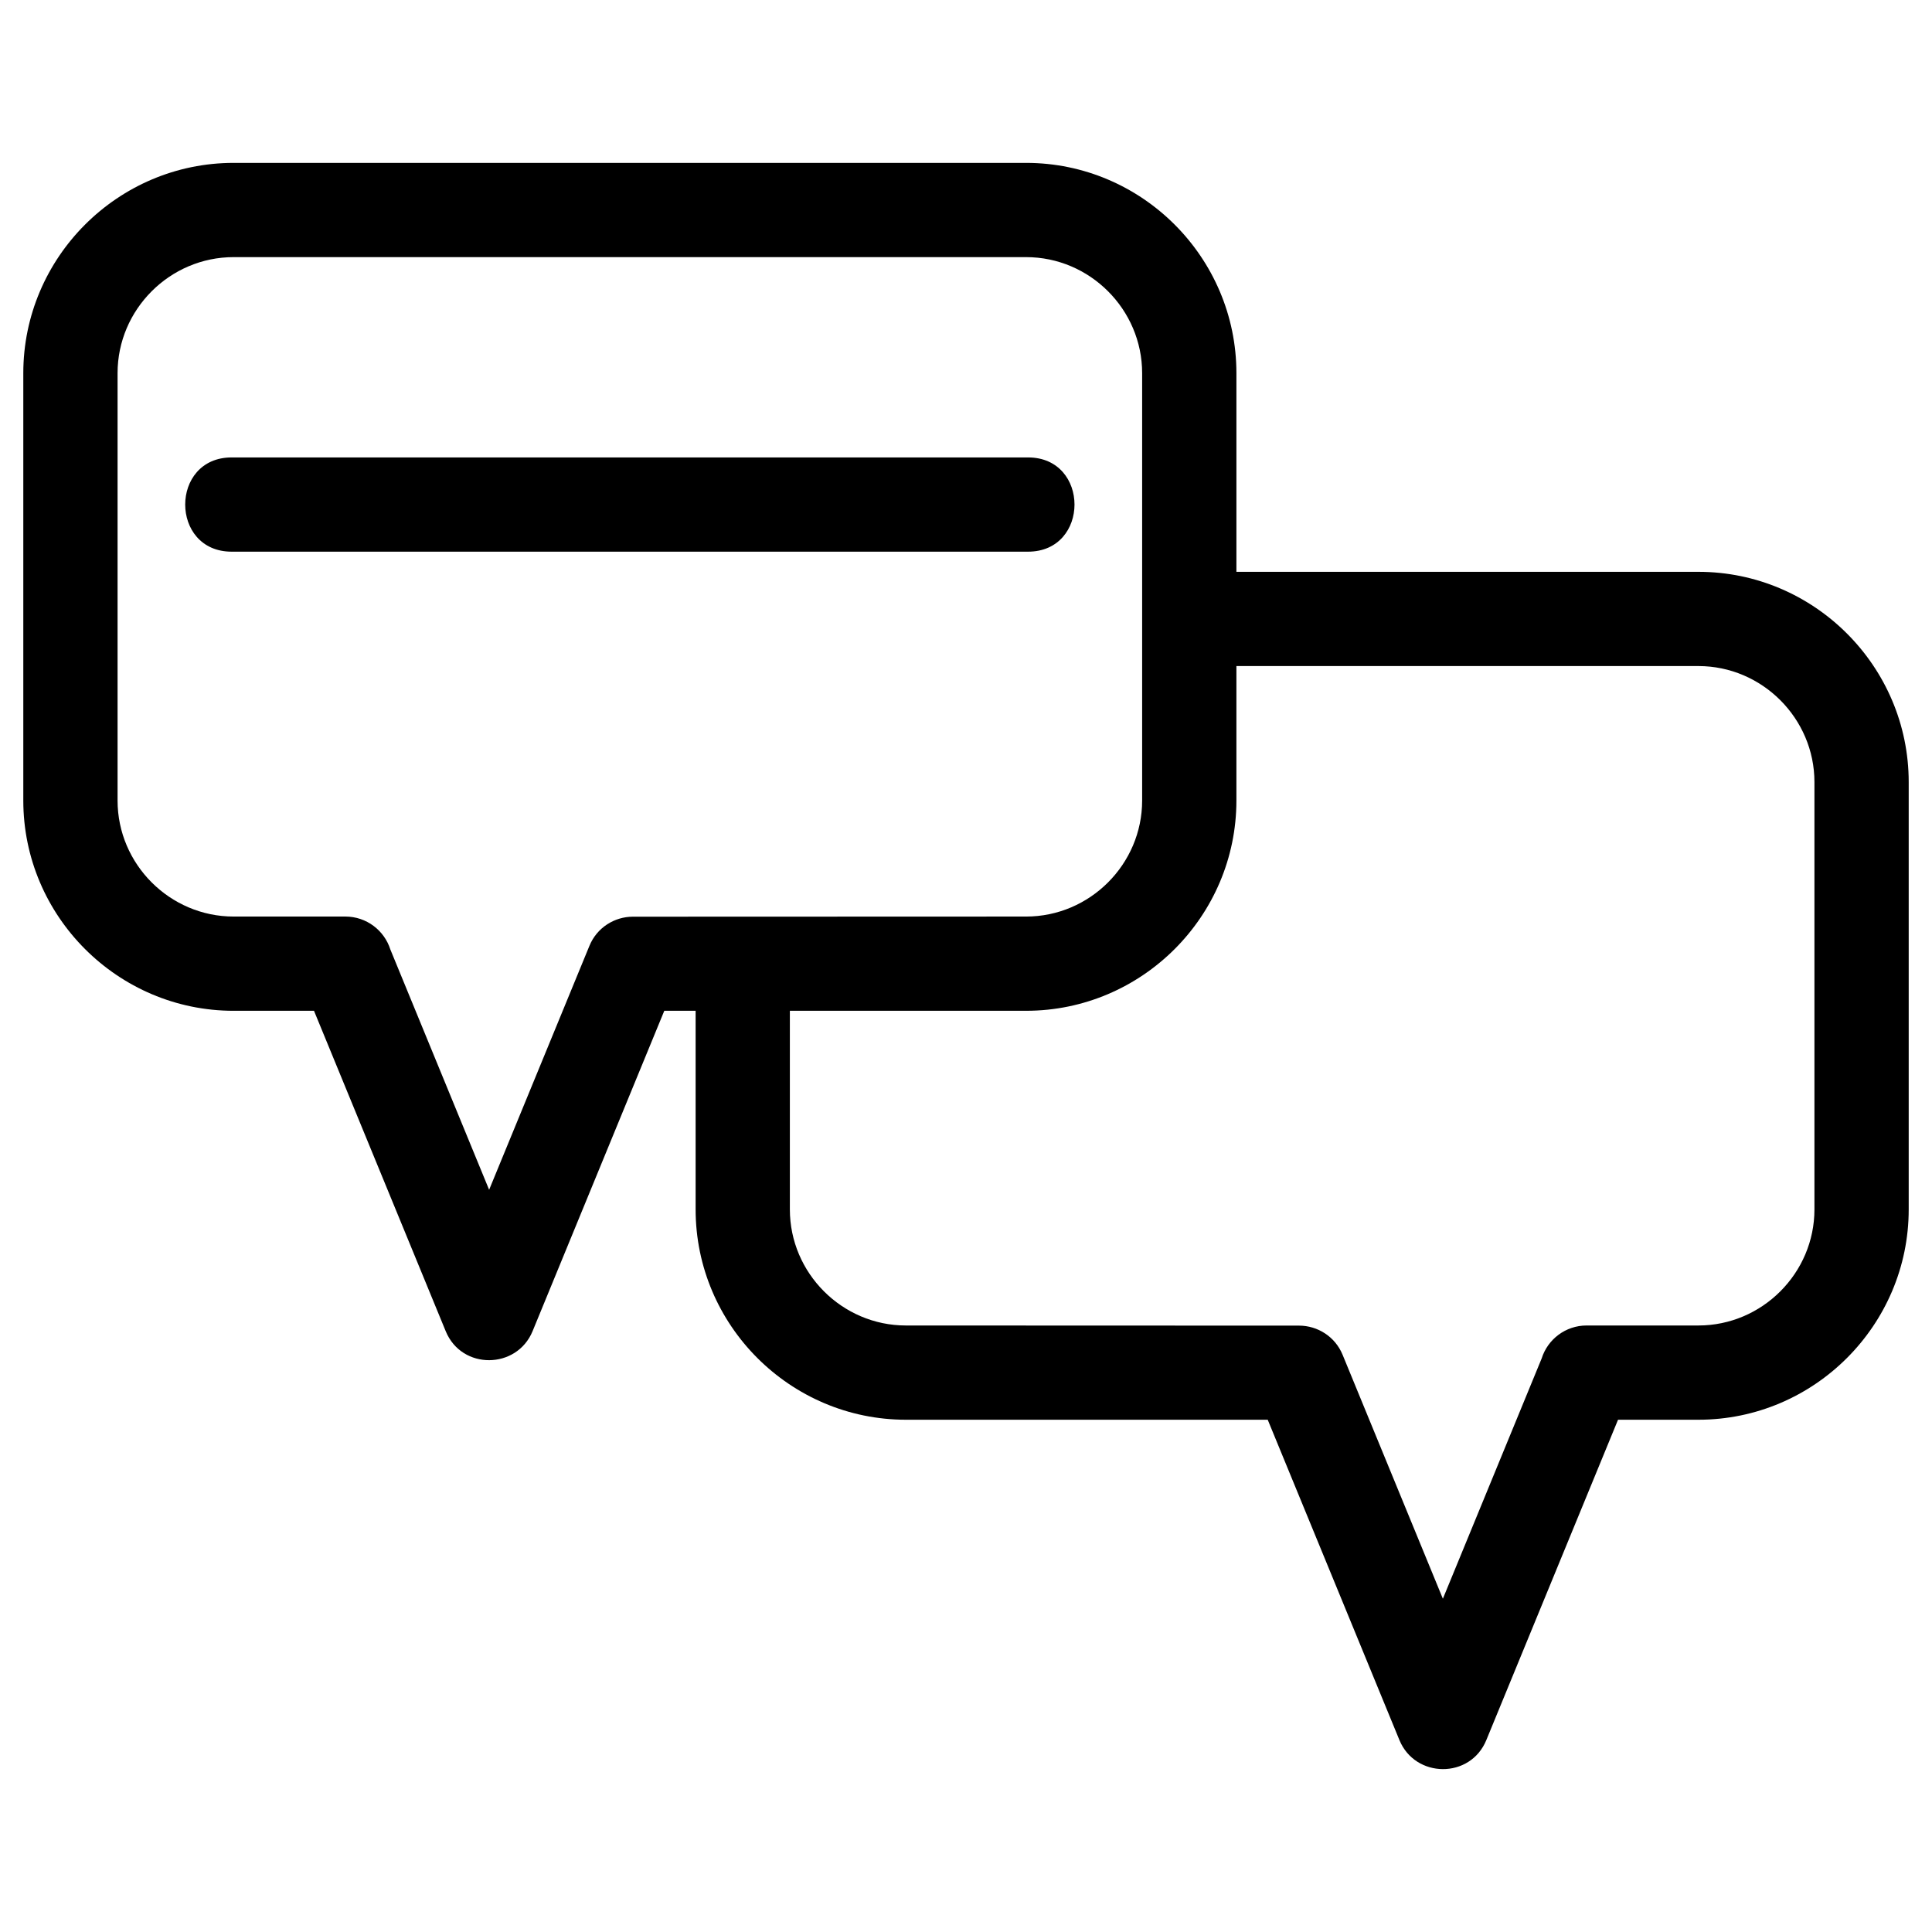
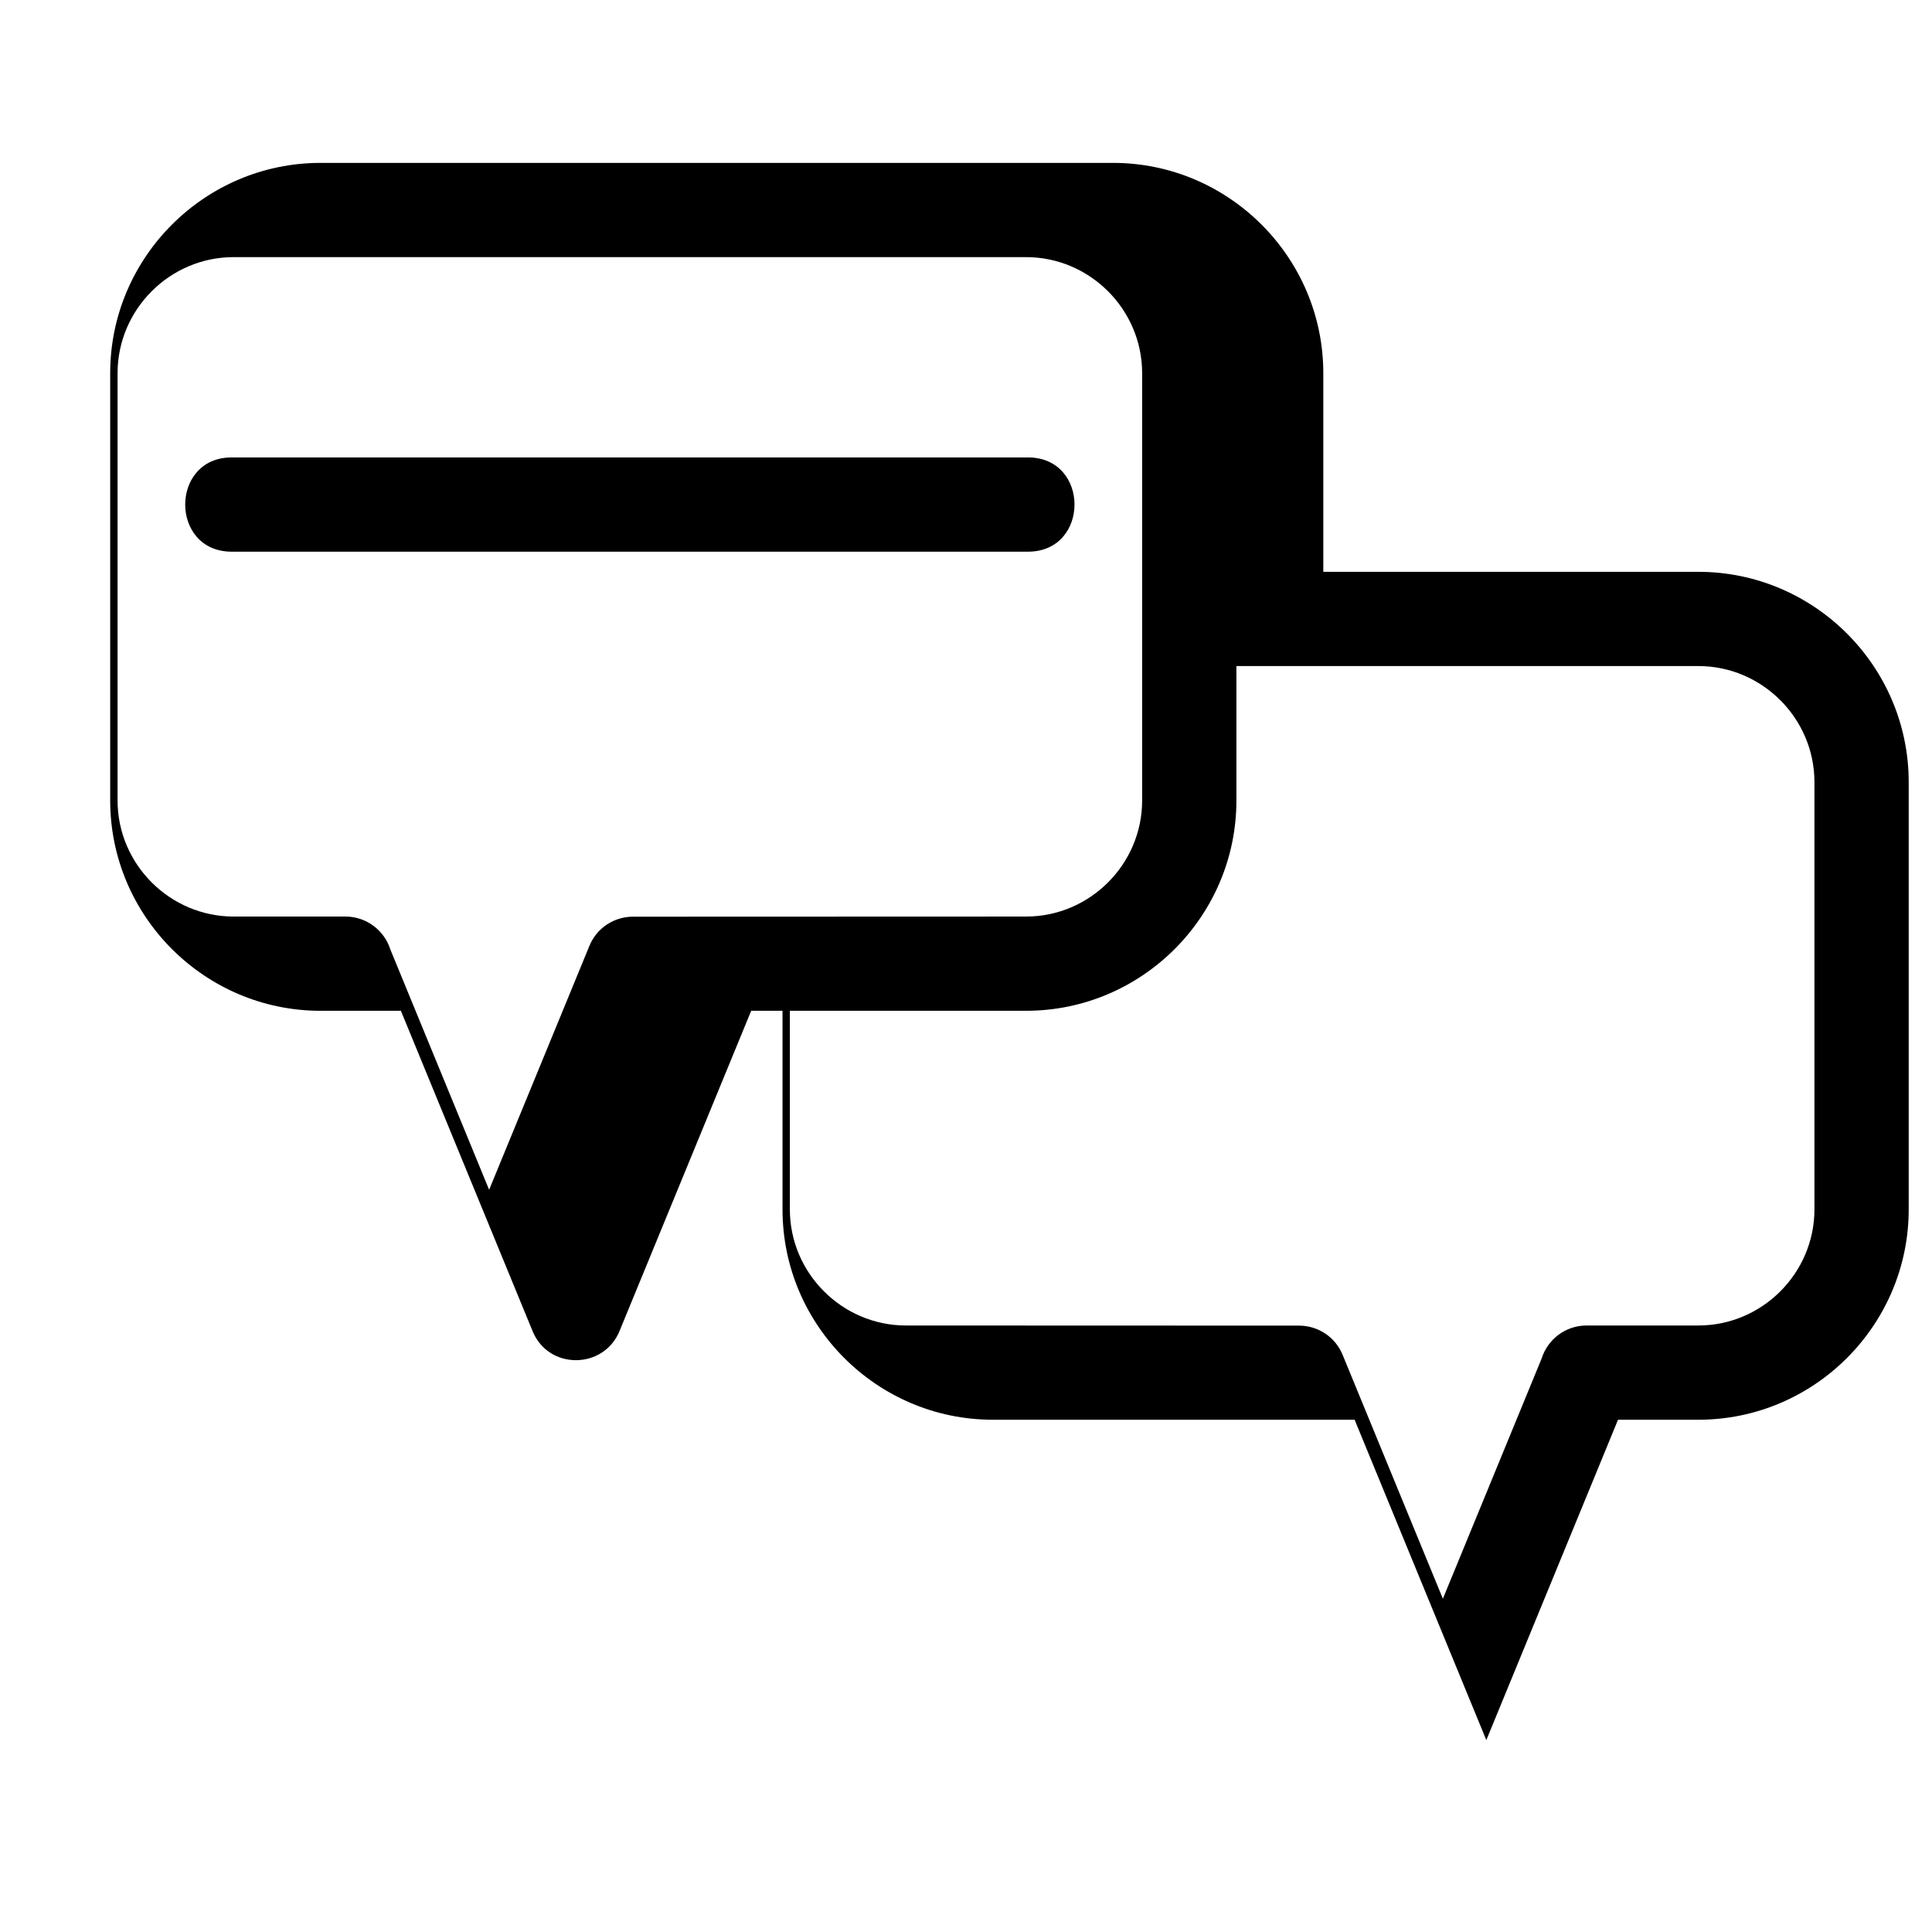
<svg xmlns="http://www.w3.org/2000/svg" height="8.467mm" style="shape-rendering:geometricPrecision; text-rendering:geometricPrecision; image-rendering:optimizeQuality; fill-rule:evenodd; clip-rule:evenodd" version="1.1" viewBox="0 0 846.66 846.66" width="8.467mm" xml:space="preserve">
  <defs>
    <style type="text/css">
   
    .fil0 {fill:black;fill-rule:nonzero}
   
  </style>
  </defs>
  <g id="Layer_x0020_1">
-     <path class="fil0" d="M541.83 250.59l202.46 0c50.73,0 92.16,41.42 92.16,92.15l0 187.27c0,50.73 -41.43,92.16 -92.16,92.16l-35.22 0 -57.72 140.39c-7.04,17.13 -31.18,16.78 -38.08,0l-57.72 -140.39 -158.56 0c-50.73,0 -92.15,-41.43 -92.15,-92.16l0 -87.05 -13.73 0 -57.72 140.4c-6.9,16.77 -31.04,17.13 -38.07,0l-57.72 -140.4 -35.23 0c-50.73,0 -92.16,-41.42 -92.16,-92.15l0 -187.28c0,-50.72 41.43,-92.15 92.16,-92.15l347.3 0c50.73,0 92.16,41.42 92.16,92.15l0 87.06zm-440.3 -8.83c-27.16,0 -27.16,-41.3 0,-41.3l348.98 0c27.16,0 27.16,41.3 0,41.3l-348.98 0zm244.61 201.2l0 87.05c0,27.93 22.93,50.86 50.85,50.86l172.33 0.06c8.09,0.01 15.77,4.81 19.04,12.76l43.95 106.92 43.3 -105.32c2.64,-8.36 10.46,-14.42 19.69,-14.42l48.99 0c27.93,0 50.85,-22.93 50.85,-50.86l0 -187.27c0,-27.92 -22.93,-50.85 -50.85,-50.85l-202.46 0 0 58.92c0,50.73 -41.43,92.15 -92.16,92.15l-103.53 0zm103.53 -330.28l-347.3 0c-27.92,0 -50.85,22.93 -50.85,50.85l0 187.28c0,27.92 22.93,50.85 50.85,50.85l48.99 0c9.23,0 17.05,6.06 19.7,14.42l43.29 105.32 43.96 -106.92c3.26,-7.95 10.94,-12.75 19.03,-12.76l172.33 -0.06c27.93,0 50.85,-22.93 50.85,-50.85l0 -187.28c0,-27.92 -22.92,-50.85 -50.85,-50.85z" />
+     <path class="fil0" d="M541.83 250.59l202.46 0c50.73,0 92.16,41.42 92.16,92.15l0 187.27c0,50.73 -41.43,92.16 -92.16,92.16l-35.22 0 -57.72 140.39l-57.72 -140.39 -158.56 0c-50.73,0 -92.15,-41.43 -92.15,-92.16l0 -87.05 -13.73 0 -57.72 140.4c-6.9,16.77 -31.04,17.13 -38.07,0l-57.72 -140.4 -35.23 0c-50.73,0 -92.16,-41.42 -92.16,-92.15l0 -187.28c0,-50.72 41.43,-92.15 92.16,-92.15l347.3 0c50.73,0 92.16,41.42 92.16,92.15l0 87.06zm-440.3 -8.83c-27.16,0 -27.16,-41.3 0,-41.3l348.98 0c27.16,0 27.16,41.3 0,41.3l-348.98 0zm244.61 201.2l0 87.05c0,27.93 22.93,50.86 50.85,50.86l172.33 0.06c8.09,0.01 15.77,4.81 19.04,12.76l43.95 106.92 43.3 -105.32c2.64,-8.36 10.46,-14.42 19.69,-14.42l48.99 0c27.93,0 50.85,-22.93 50.85,-50.86l0 -187.27c0,-27.92 -22.93,-50.85 -50.85,-50.85l-202.46 0 0 58.92c0,50.73 -41.43,92.15 -92.16,92.15l-103.53 0zm103.53 -330.28l-347.3 0c-27.92,0 -50.85,22.93 -50.85,50.85l0 187.28c0,27.92 22.93,50.85 50.85,50.85l48.99 0c9.23,0 17.05,6.06 19.7,14.42l43.29 105.32 43.96 -106.92c3.26,-7.95 10.94,-12.75 19.03,-12.76l172.33 -0.06c27.93,0 50.85,-22.93 50.85,-50.85l0 -187.28c0,-27.92 -22.92,-50.85 -50.85,-50.85z" />
  </g>
</svg>